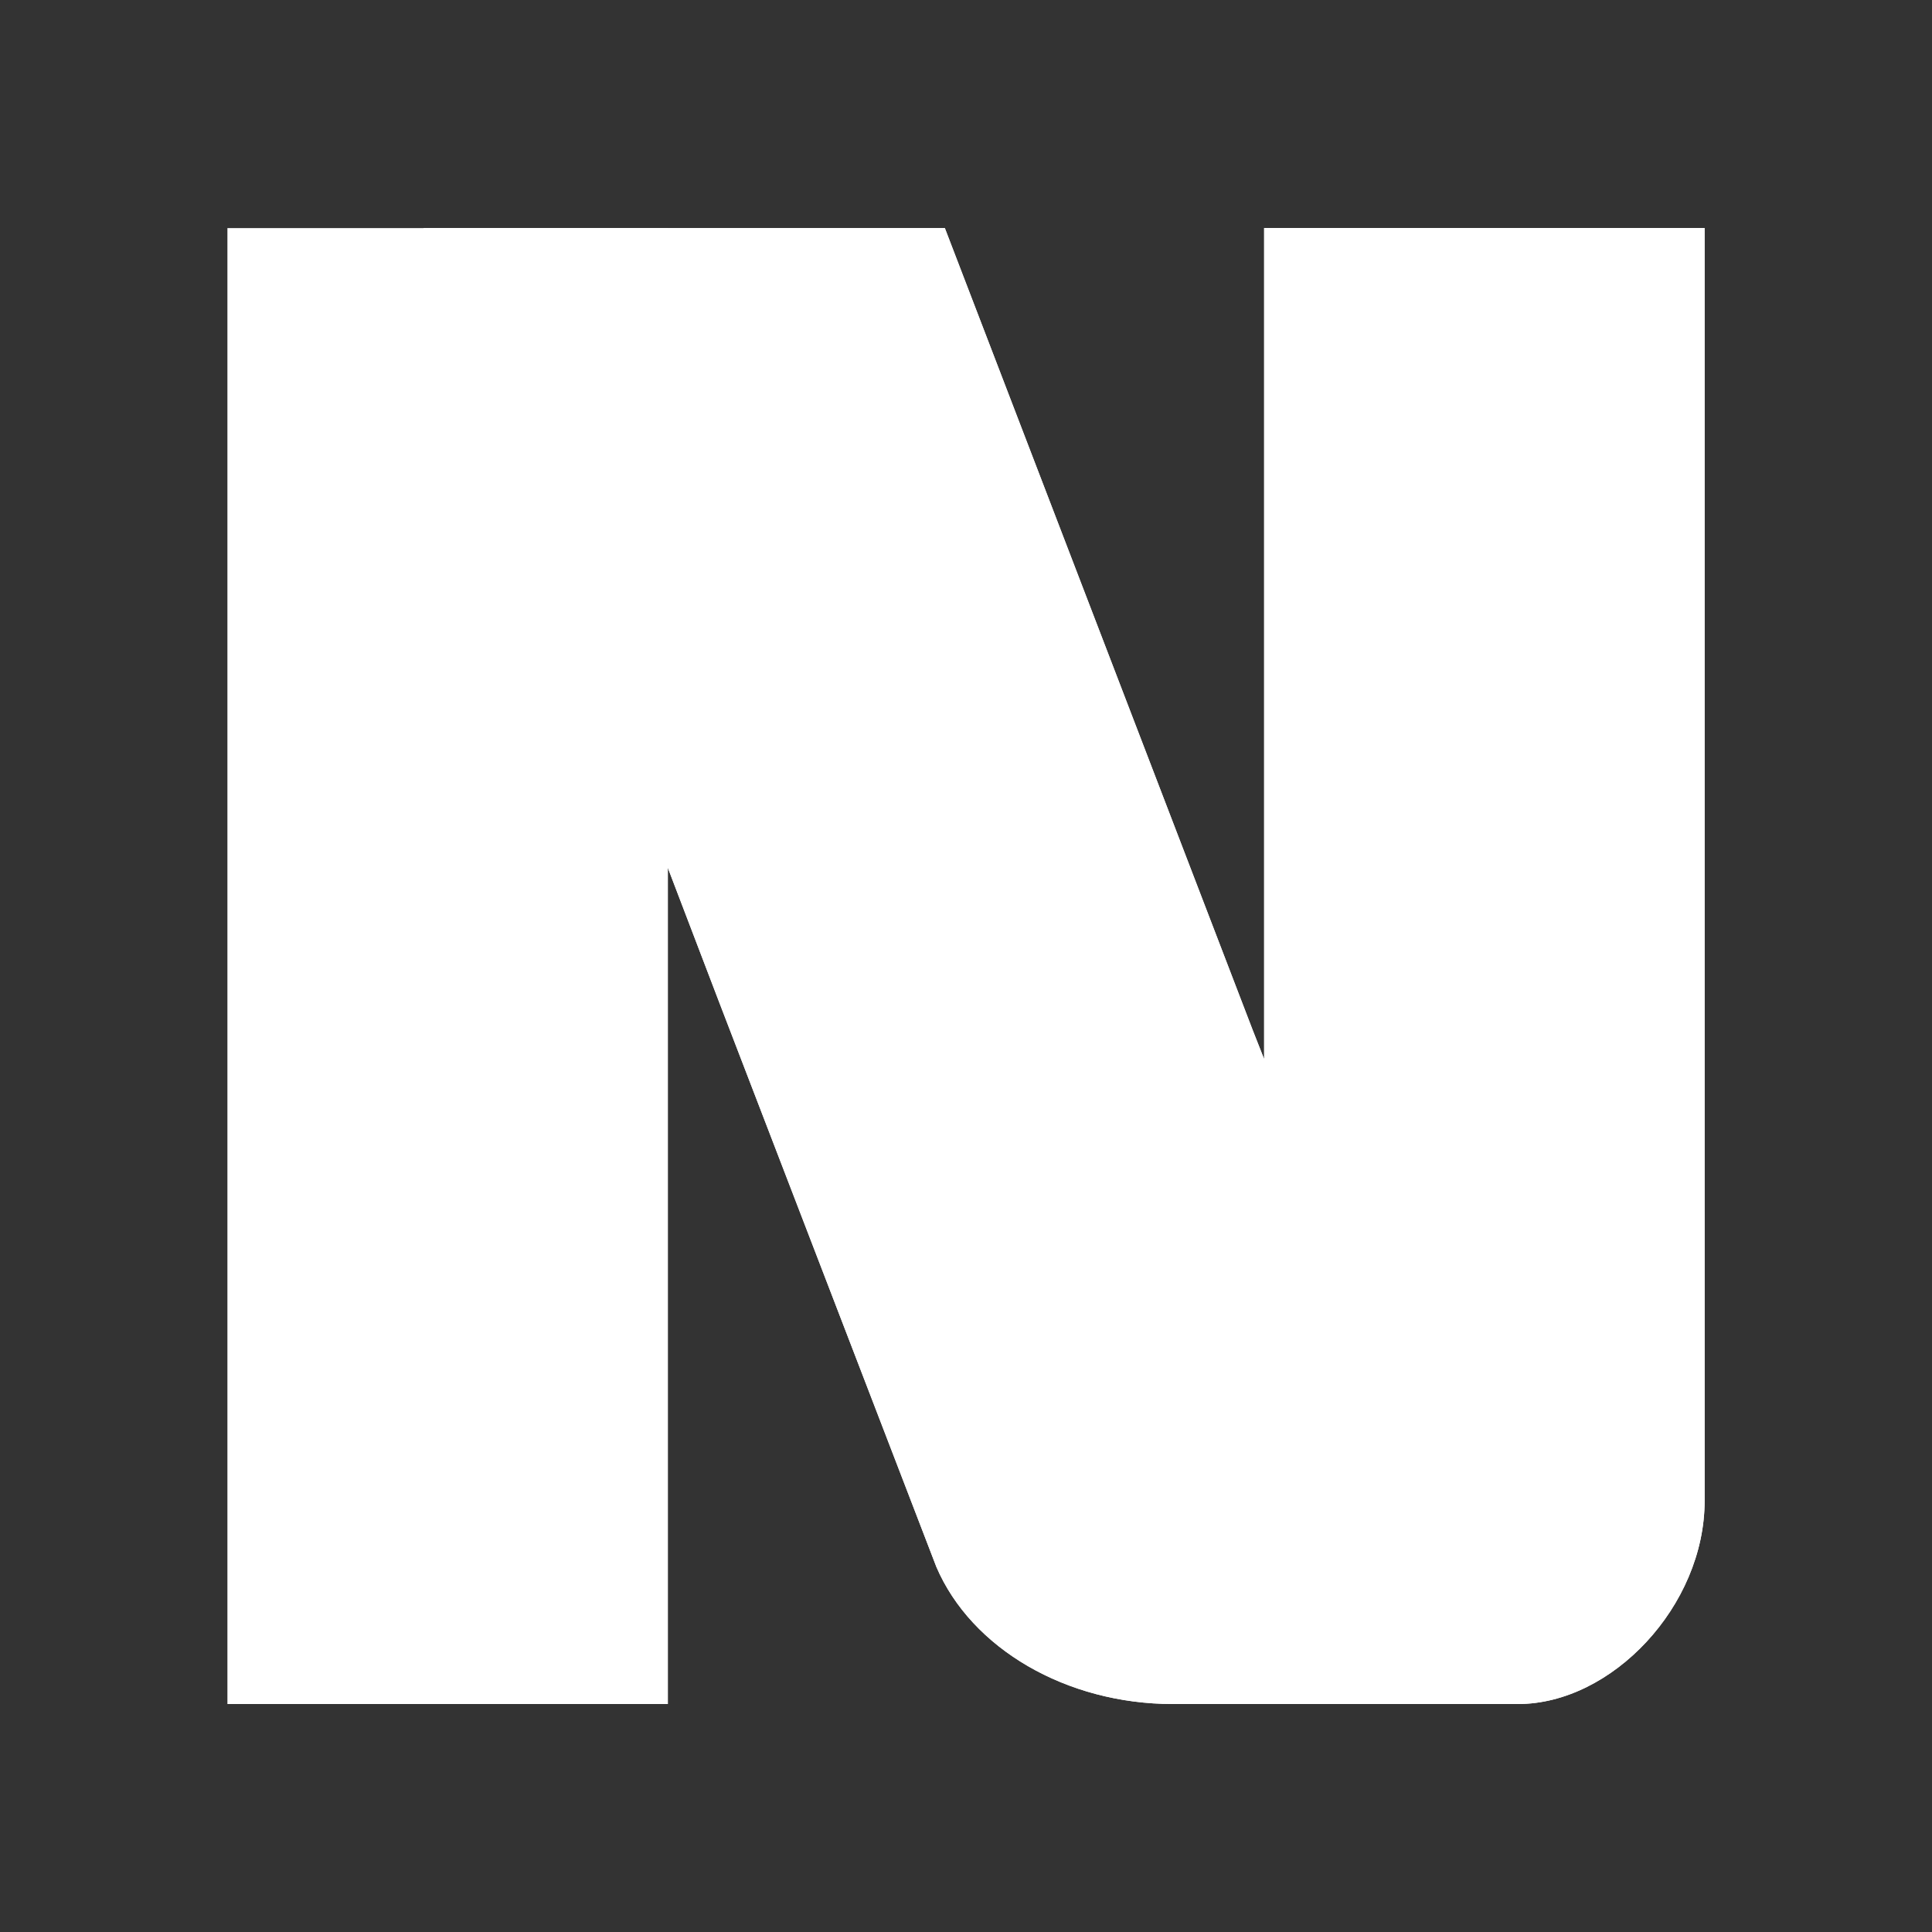
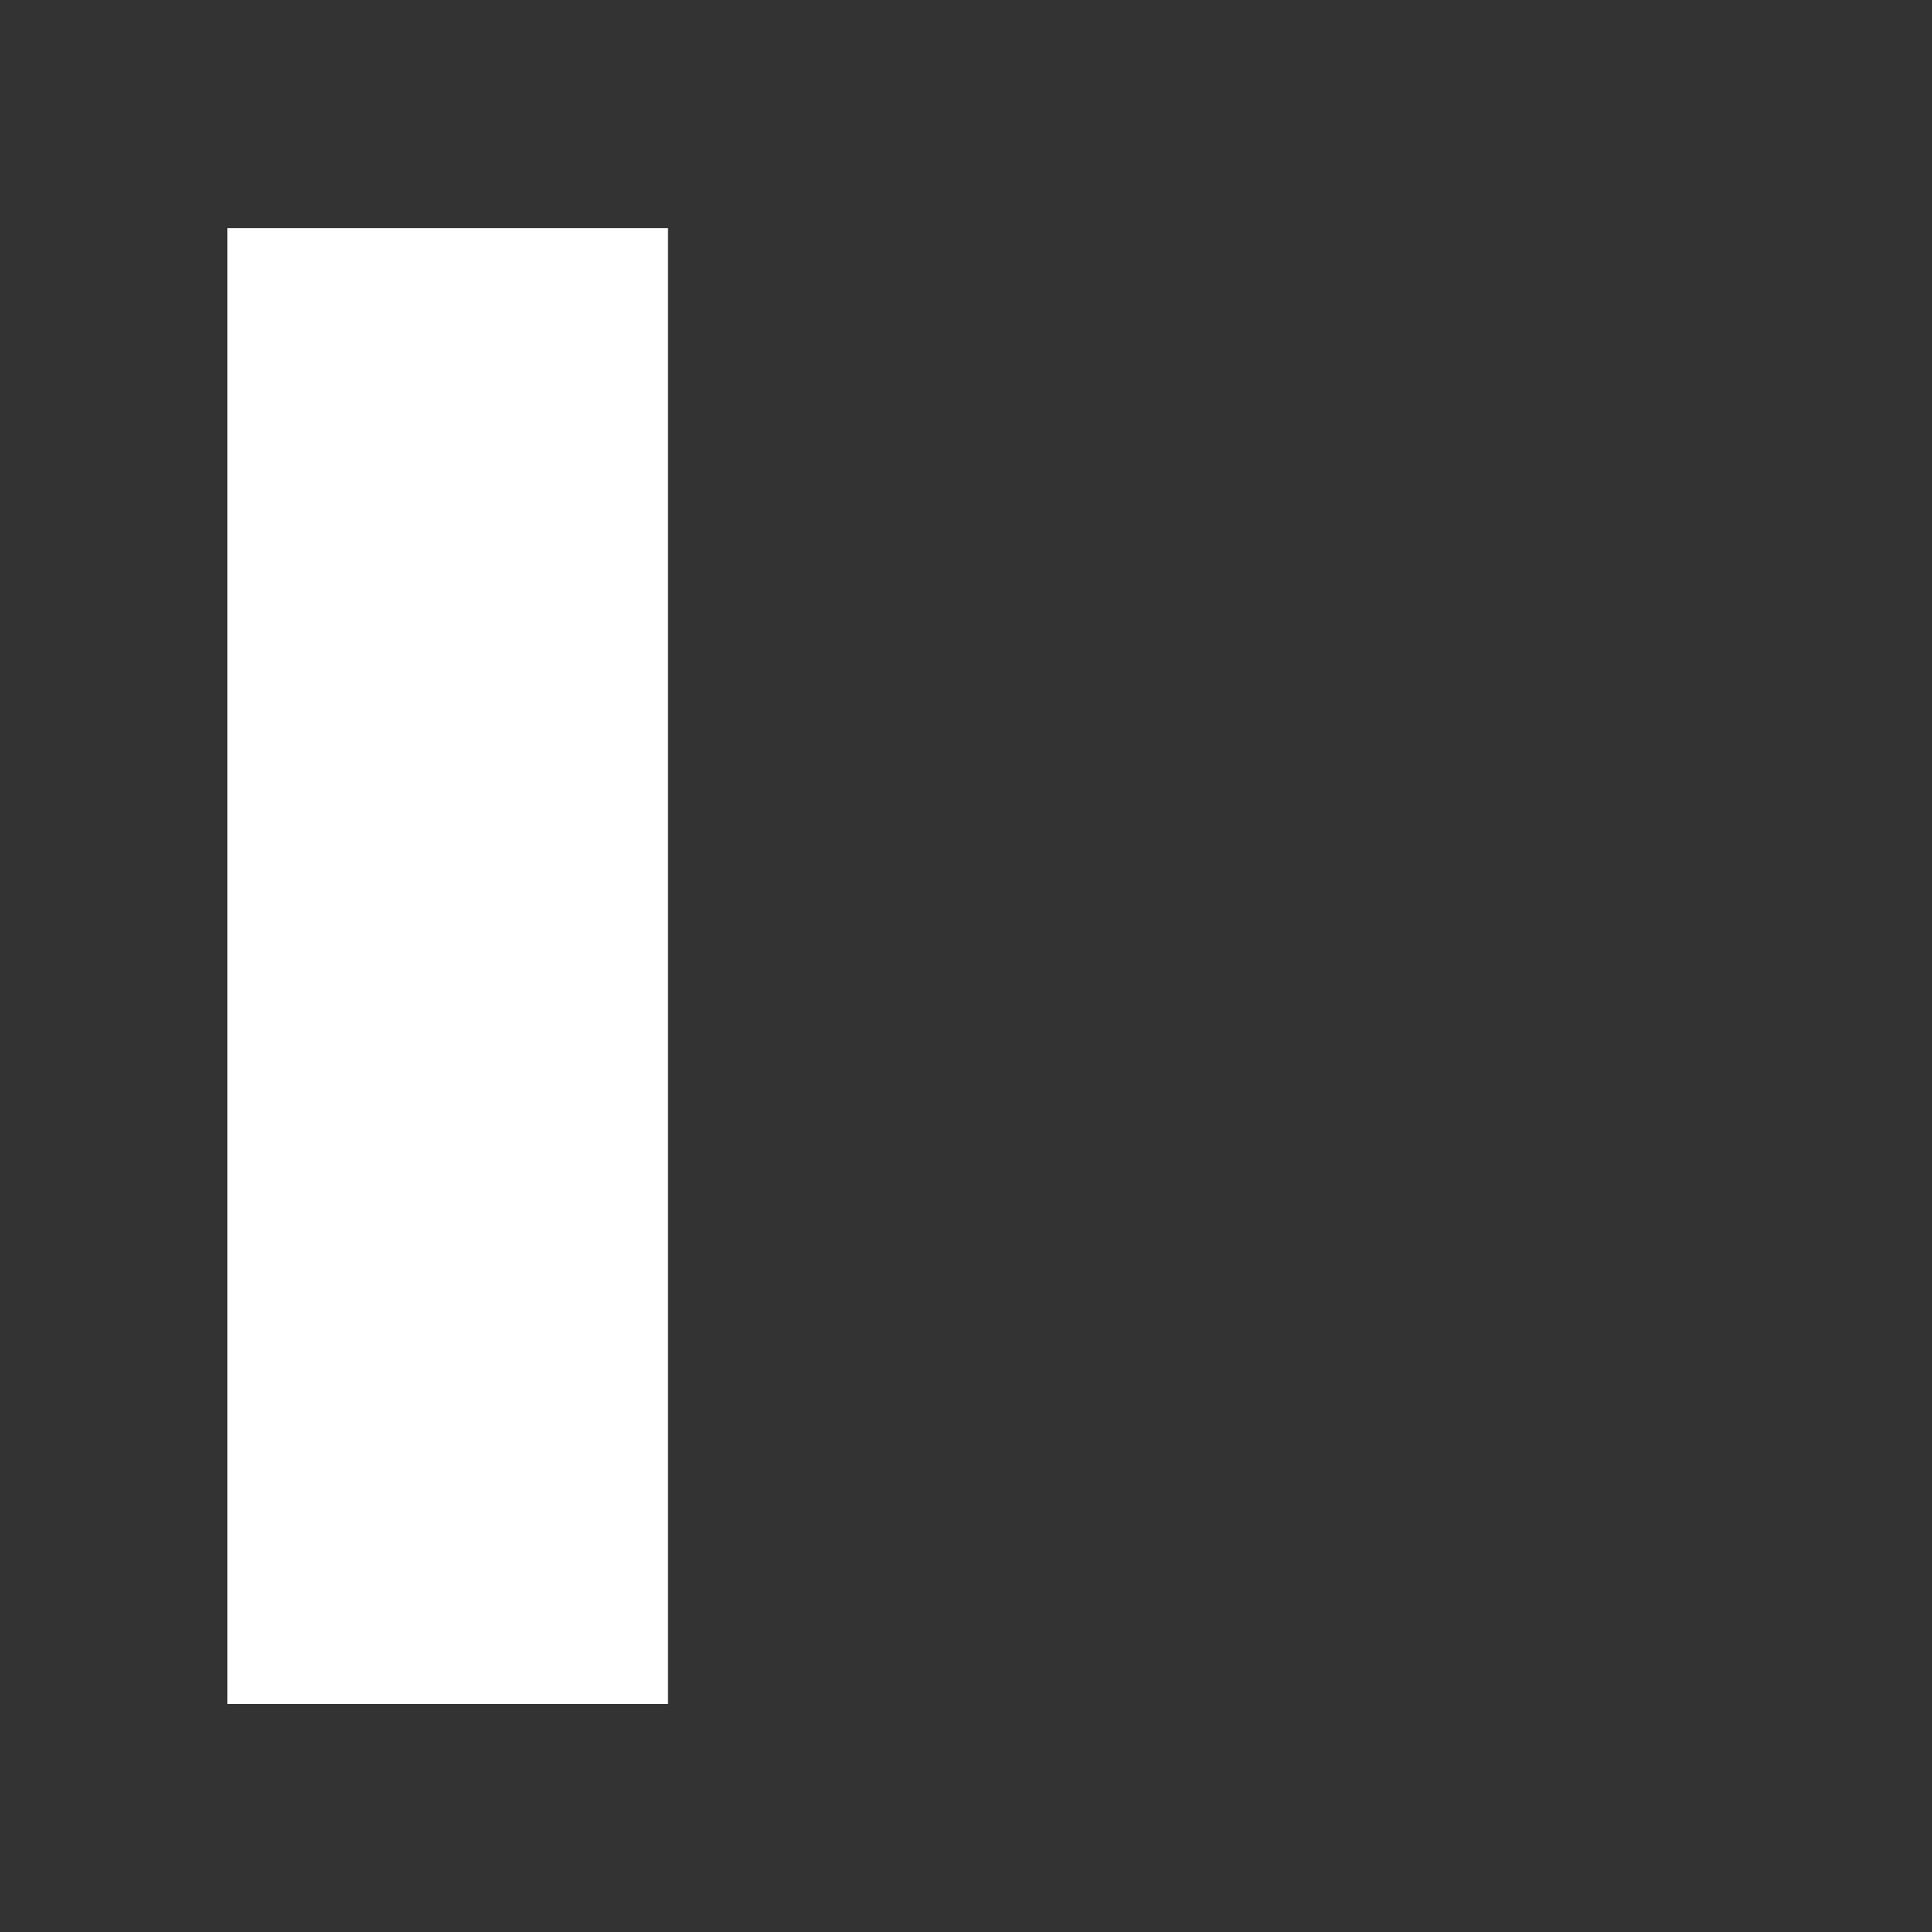
<svg xmlns="http://www.w3.org/2000/svg" id="Layer_1" data-name="Layer 1" viewBox="0 0 1920 1920">
  <rect x="0" y="0" width="1920" height="1920" fill="#333333" stroke="none" />
  <defs>
    <style>
      .cls-1 {
        clip-path: url(#clippath-1);
      }

      .cls-2 {
        fill: #fff;
      }

      .cls-3 {
        clip-path: url(#clippath);
      }
    </style>
    <clipPath id="clippath-1">
      <path class="cls-2" d="M690.41,593.34l146.79,384.25,108.07,280.98c17.42,40.62,64.64,68.15,117.53,68.15h171.48c46.65,0,92.74-48.76,92.74-100.97v-632.47h-218.88v412.98l-5.74-14.58-152.91-398.35-259.07.02Z" />
    </clipPath>
  </defs>
  <g transform="scale(2) translate(-480 -480)">
    <g>
      <g class="cls-3">
        <rect class="cls-2" x="593" y="593.34" width="218.89" height="733.38" />
      </g>
    </g>
    <g>
-       <path class="cls-2" d="M690.41,593.34l146.79,384.25,108.07,280.98c17.42,40.62,64.64,68.15,117.53,68.15h171.48c46.65,0,92.74-48.76,92.74-100.97v-632.47h-218.88v412.98l-5.74-14.58-152.91-398.35-259.07.02Z" />
      <g class="cls-1">
-         <polygon class="cls-2" points="690.4 593.31 1327 593.32 1327.01 1326.72 690.41 1326.72 690.4 593.31" />
-       </g>
+         </g>
    </g>
  </g>
</svg>